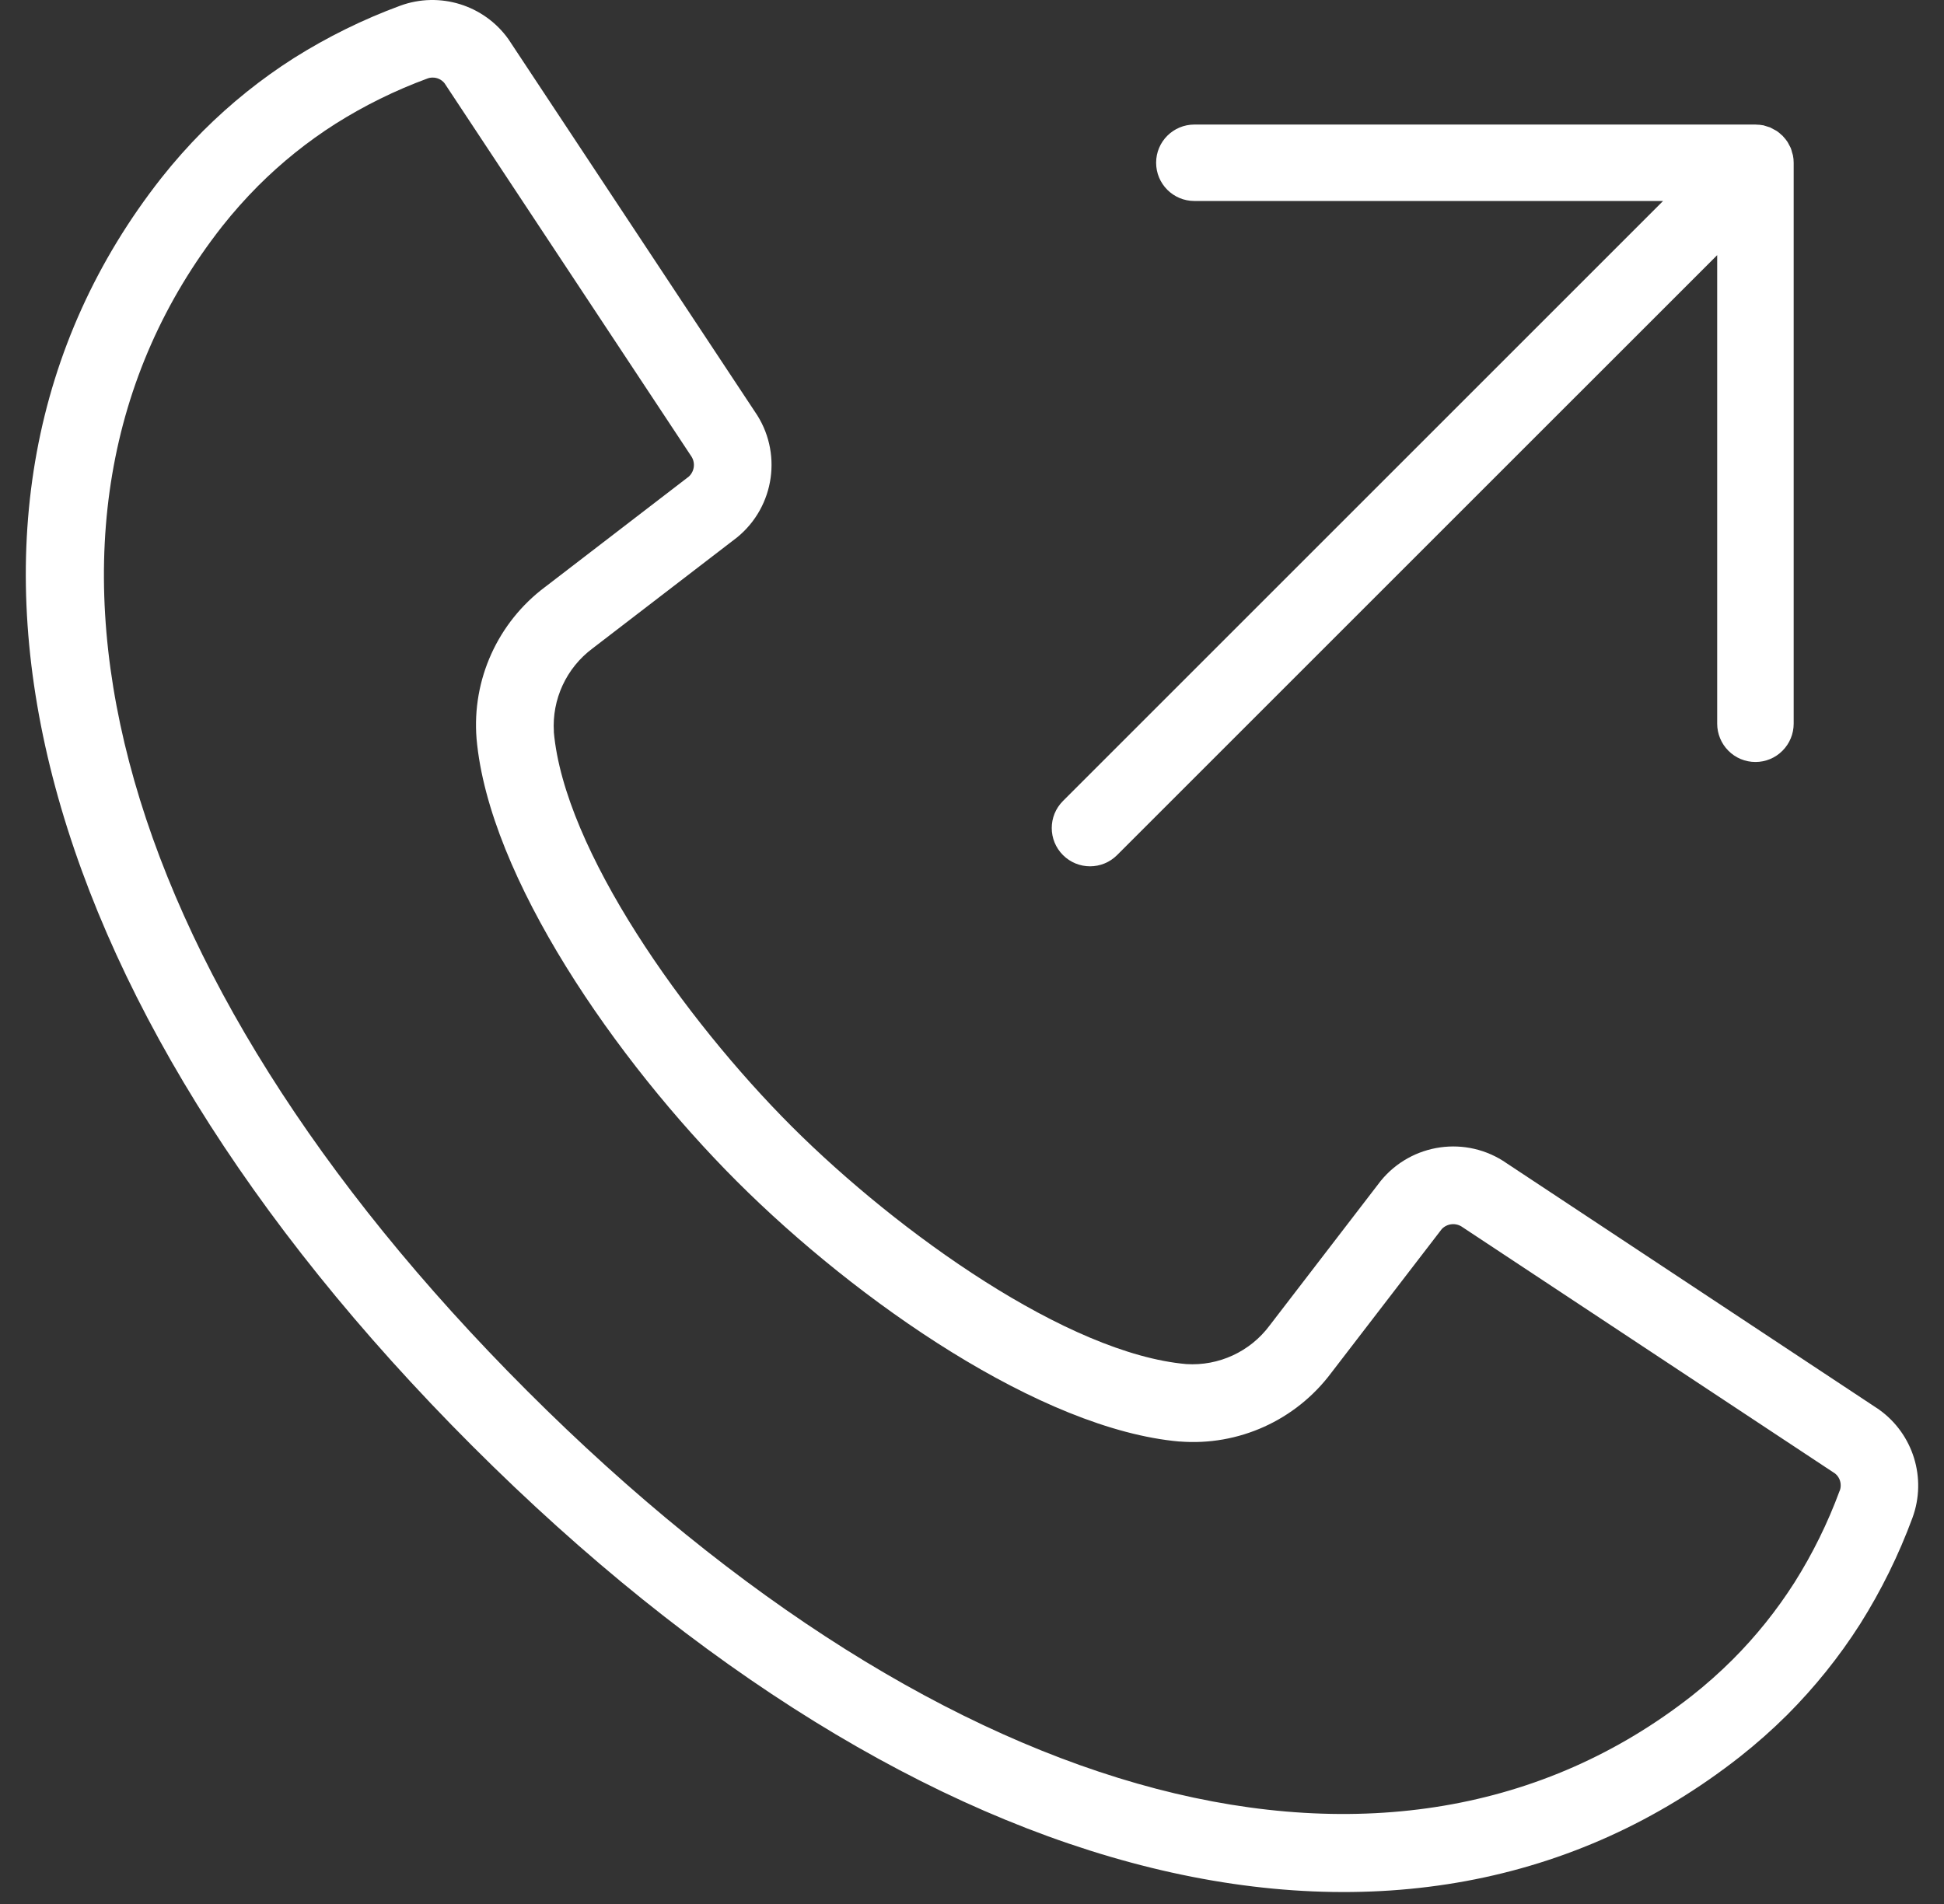
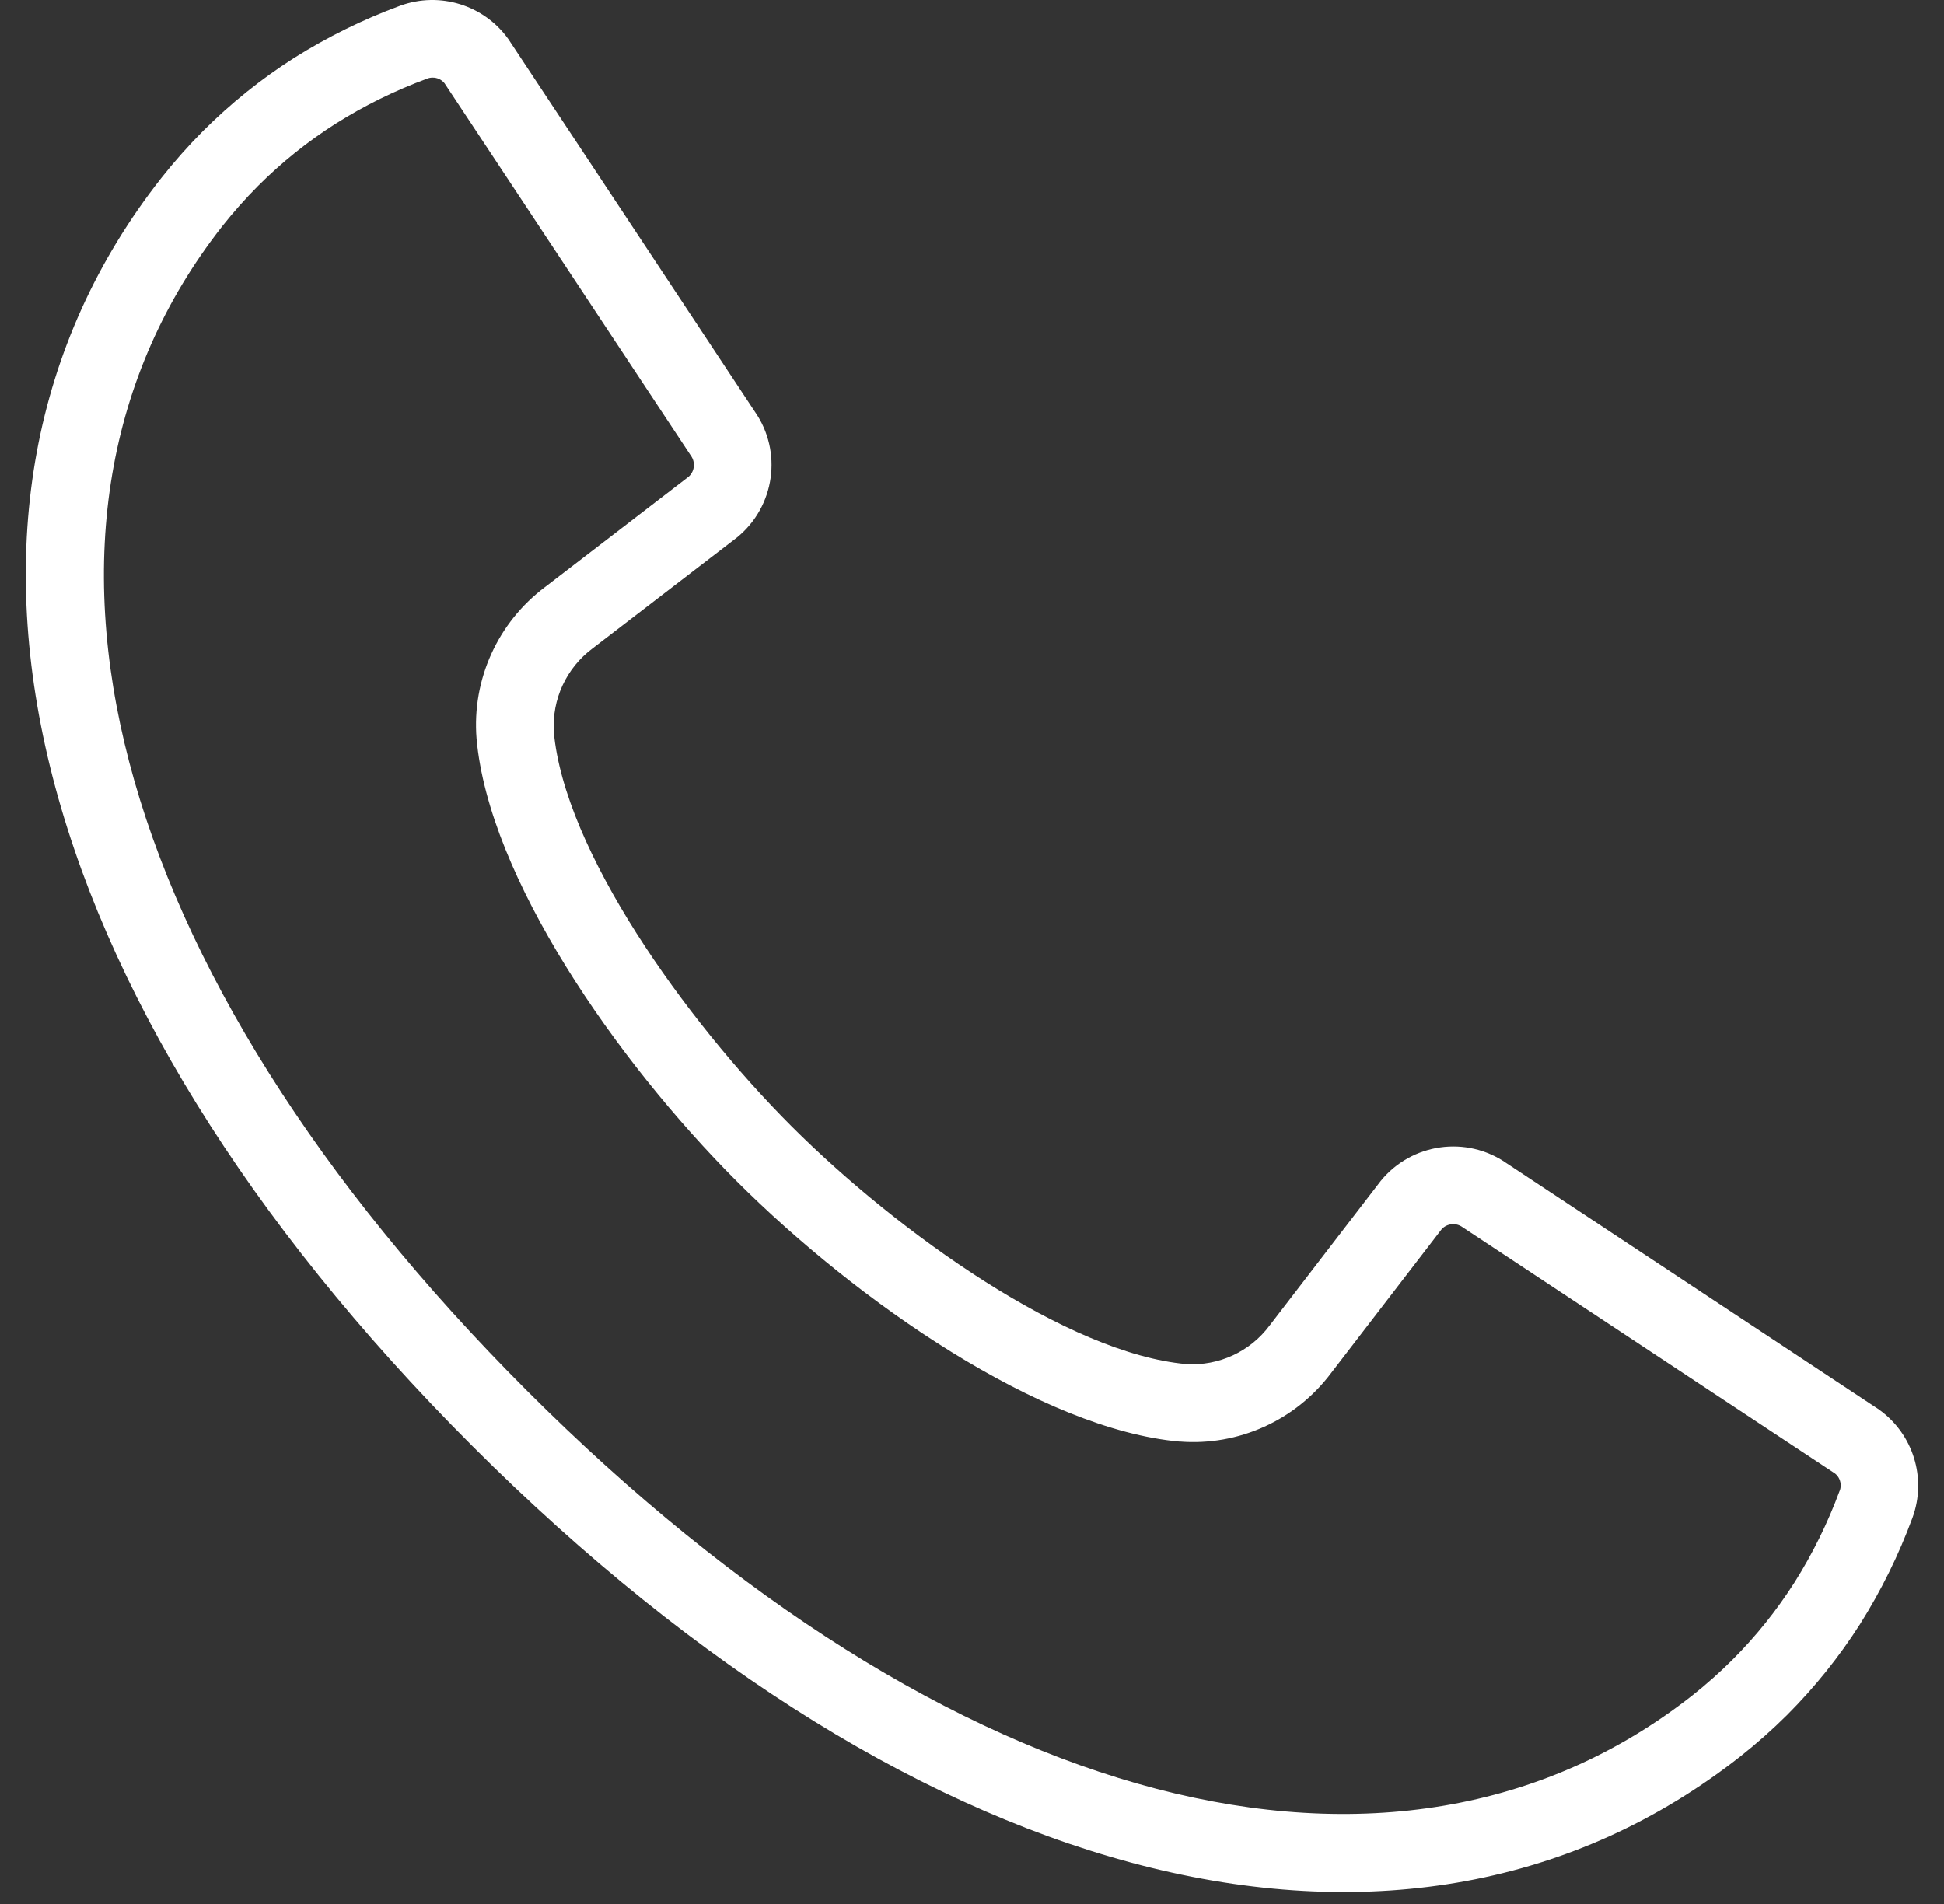
<svg xmlns="http://www.w3.org/2000/svg" width="49" height="48" viewBox="0 0 49 48" fill="none">
  <rect x="0" y="0" width="49" height="48" fill="#333333" stroke="none" />
  <g id="Group">
-     <path id="Vector" d="M44.248 19.21C44.503 19.21 44.749 19.108 44.929 18.926C45.109 18.746 45.211 18.5 45.211 18.245V4.105C45.211 4.04 45.205 3.976 45.192 3.914C45.186 3.887 45.178 3.864 45.169 3.837C45.161 3.802 45.151 3.769 45.138 3.734C45.126 3.705 45.109 3.678 45.095 3.651C45.08 3.624 45.068 3.595 45.049 3.568C45.02 3.525 44.987 3.486 44.952 3.448C44.944 3.44 44.938 3.43 44.929 3.421C44.921 3.413 44.913 3.409 44.904 3.401C44.865 3.363 44.826 3.33 44.782 3.301C44.757 3.285 44.73 3.274 44.706 3.26C44.677 3.243 44.648 3.227 44.617 3.212C44.586 3.202 44.554 3.192 44.523 3.183C44.495 3.175 44.465 3.163 44.434 3.156V3.158C44.383 3.148 44.327 3.142 44.273 3.142C44.265 3.142 44.256 3.14 44.248 3.14H30.106C29.573 3.14 29.141 3.57 29.141 4.102C29.141 4.637 29.573 5.067 30.106 5.067H41.919L26.793 20.193C26.416 20.57 26.416 21.18 26.793 21.557C27.17 21.934 27.781 21.934 28.157 21.557L43.283 6.432V18.245C43.283 18.499 43.385 18.746 43.565 18.926C43.745 19.108 43.991 19.21 44.248 19.21Z" fill="white" />
    <path id="Vector_2" d="M47.364 35.536L37.975 29.325C36.965 28.621 35.582 28.816 34.803 29.77L32.002 33.416C31.512 34.075 30.721 34.441 29.901 34.389C26.924 34.126 22.659 31.098 19.953 28.395C17.251 25.692 14.222 21.425 13.959 18.447L13.961 18.45C13.909 17.63 14.276 16.839 14.934 16.348L18.58 13.547C19.534 12.768 19.729 11.386 19.025 10.375L12.814 0.986C12.199 0.125 11.083 -0.221 10.087 0.144C9.15 0.489 8.251 0.933 7.406 1.465C6.578 1.992 5.812 2.609 5.117 3.303C4.744 3.678 4.394 4.073 4.065 4.489C-2.482 12.822 0.523 25.07 11.901 36.449C23.279 47.827 35.527 50.831 43.86 44.285C44.276 43.956 44.672 43.606 45.047 43.233C45.74 42.538 46.357 41.772 46.885 40.943C47.417 40.099 47.86 39.2 48.206 38.262C48.57 37.267 48.225 36.151 47.363 35.536L47.364 35.536ZM46.37 37.584V37.582C46.072 38.391 45.691 39.166 45.232 39.894C44.782 40.6 44.257 41.255 43.664 41.847C43.343 42.166 43.006 42.466 42.65 42.747C35.16 48.629 23.908 45.687 13.287 35.064C2.664 24.444 -0.278 13.191 5.604 5.701C5.886 5.345 6.186 5.008 6.505 4.687C7.097 4.095 7.751 3.569 8.457 3.12C9.186 2.66 9.96 2.279 10.769 1.981C10.811 1.964 10.856 1.956 10.902 1.956C11.02 1.954 11.13 2.006 11.204 2.097L17.413 11.486C17.533 11.649 17.512 11.875 17.363 12.014L13.74 14.798L13.742 14.796C12.546 15.691 11.892 17.134 12.012 18.622C12.32 22.105 15.527 26.736 18.573 29.782C21.618 32.825 26.249 36.034 29.732 36.342L29.73 36.34C31.218 36.46 32.661 35.806 33.556 34.609L36.34 30.986L36.338 30.988C36.477 30.84 36.703 30.819 36.866 30.939L46.255 37.148C46.346 37.222 46.398 37.332 46.396 37.45C46.396 37.496 46.388 37.541 46.371 37.583L46.37 37.584Z" fill="white" />
  </g>
</svg>